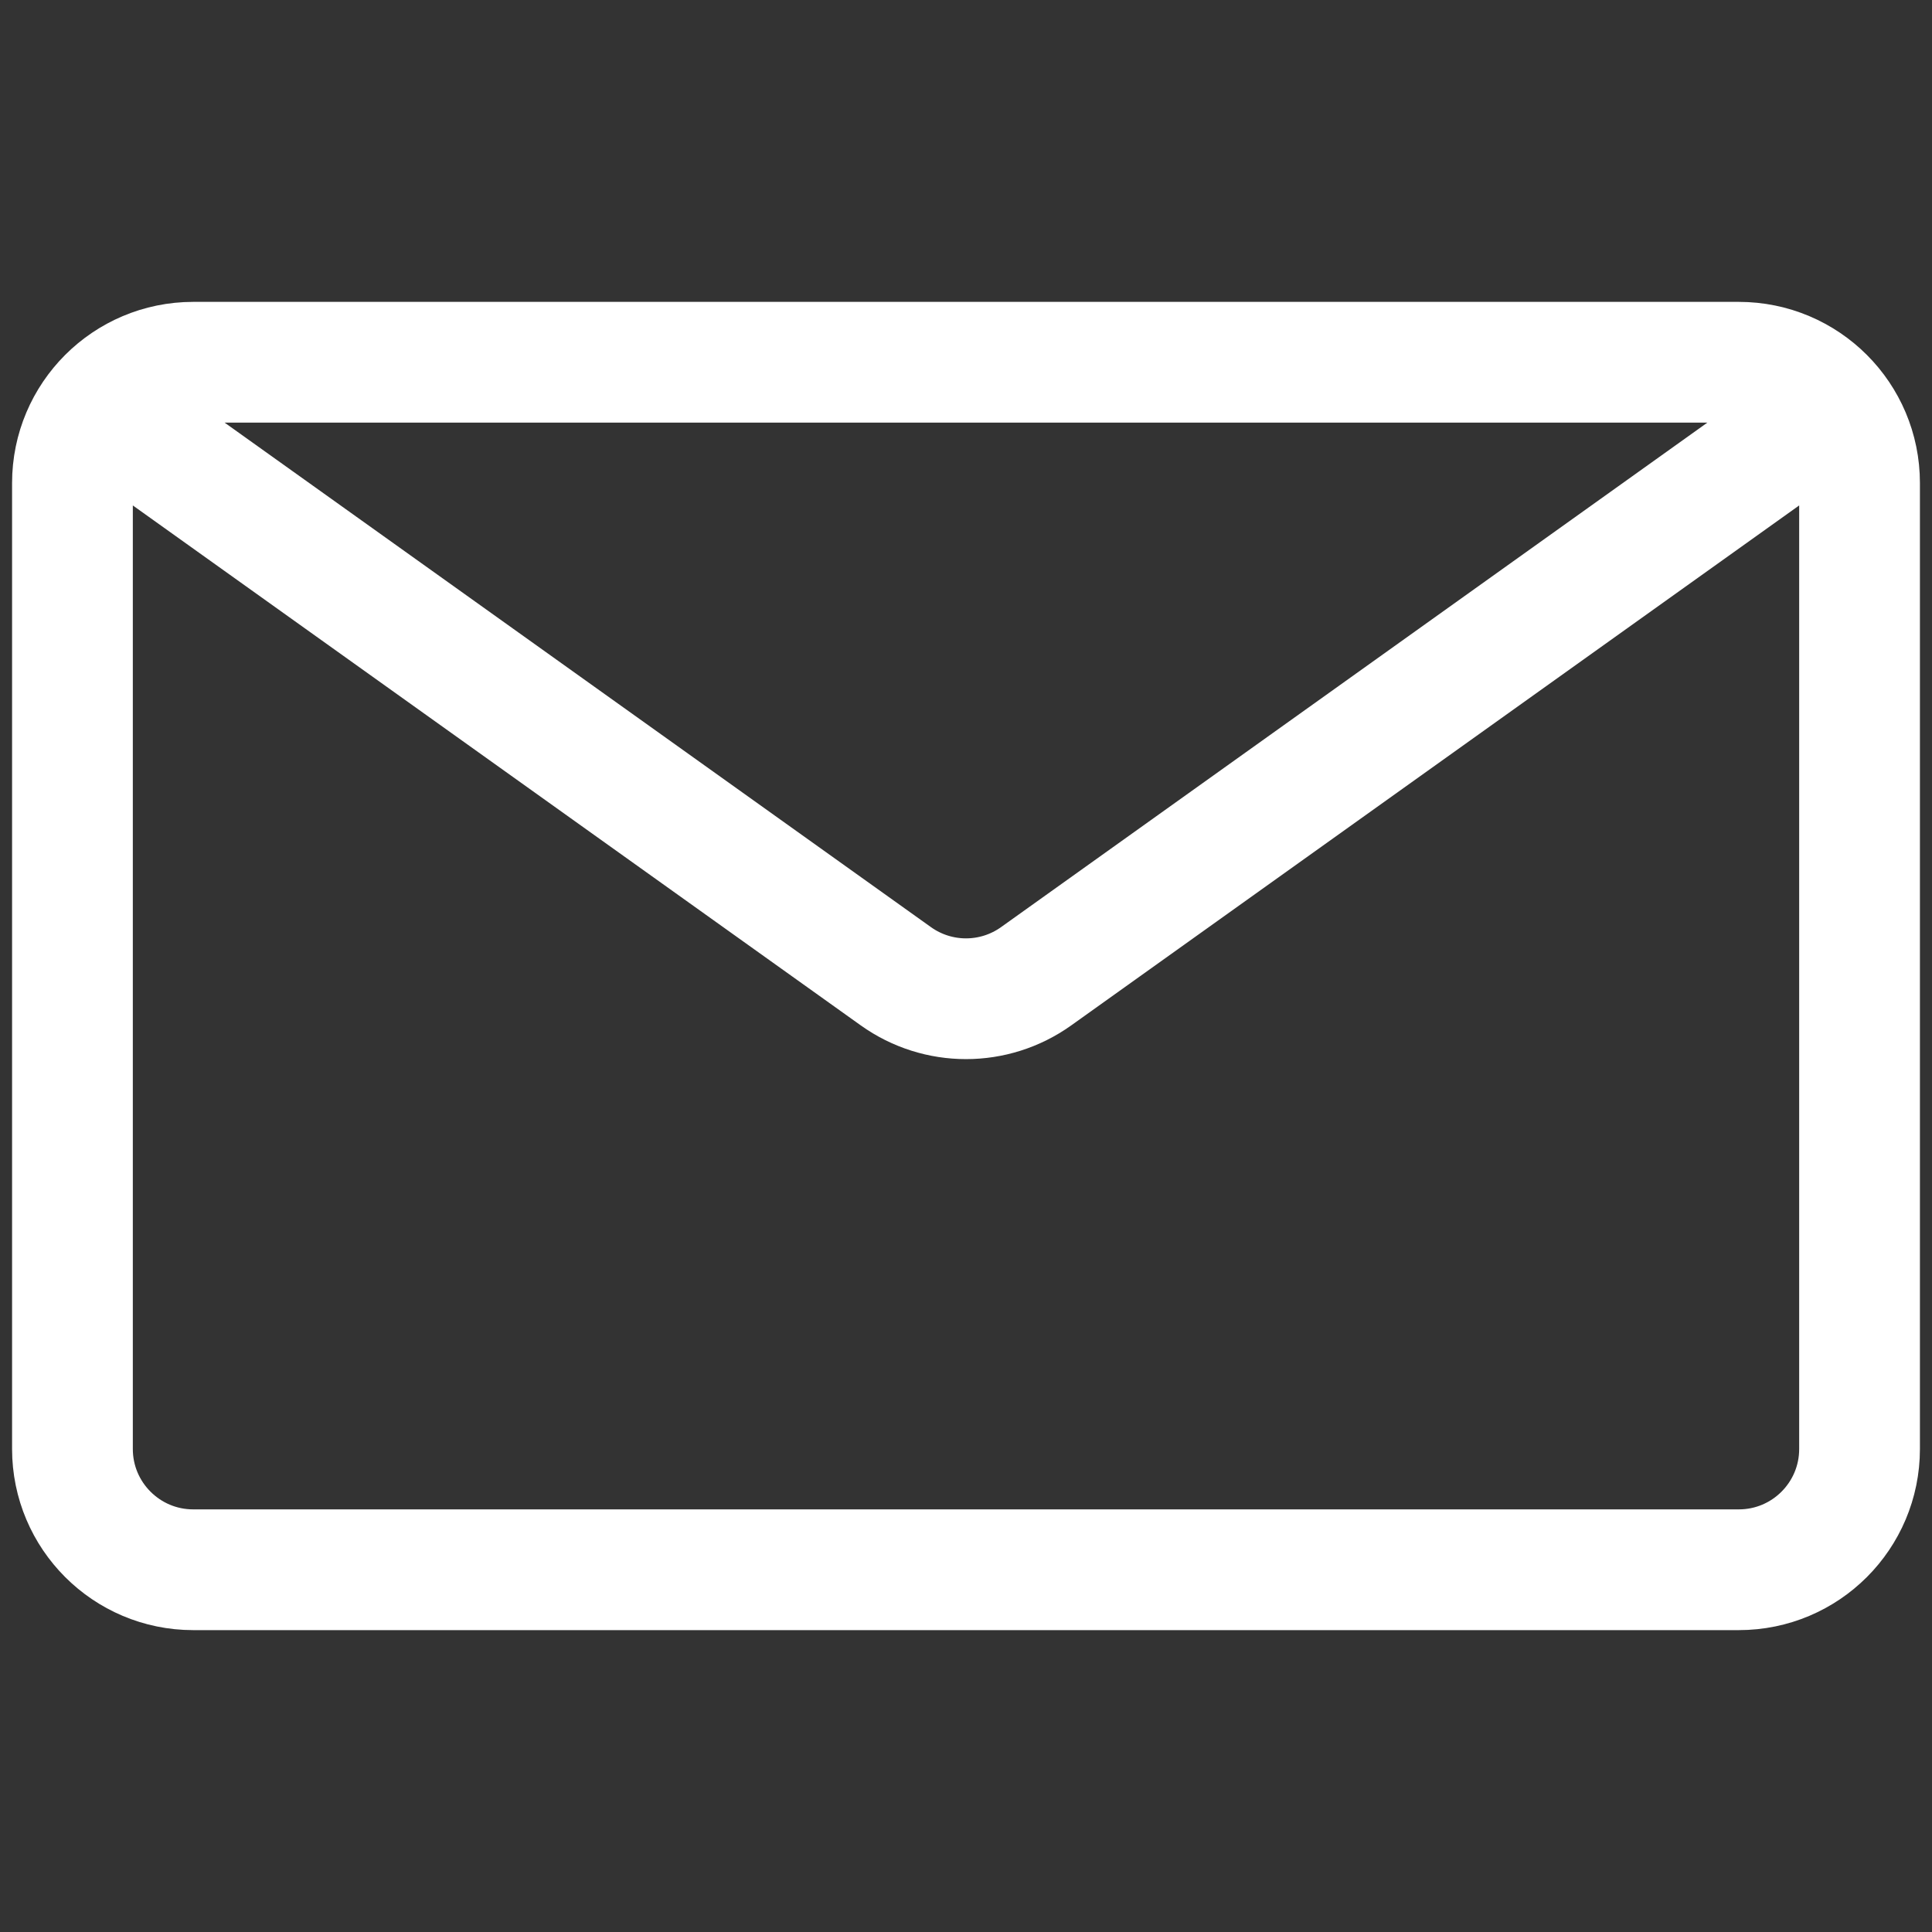
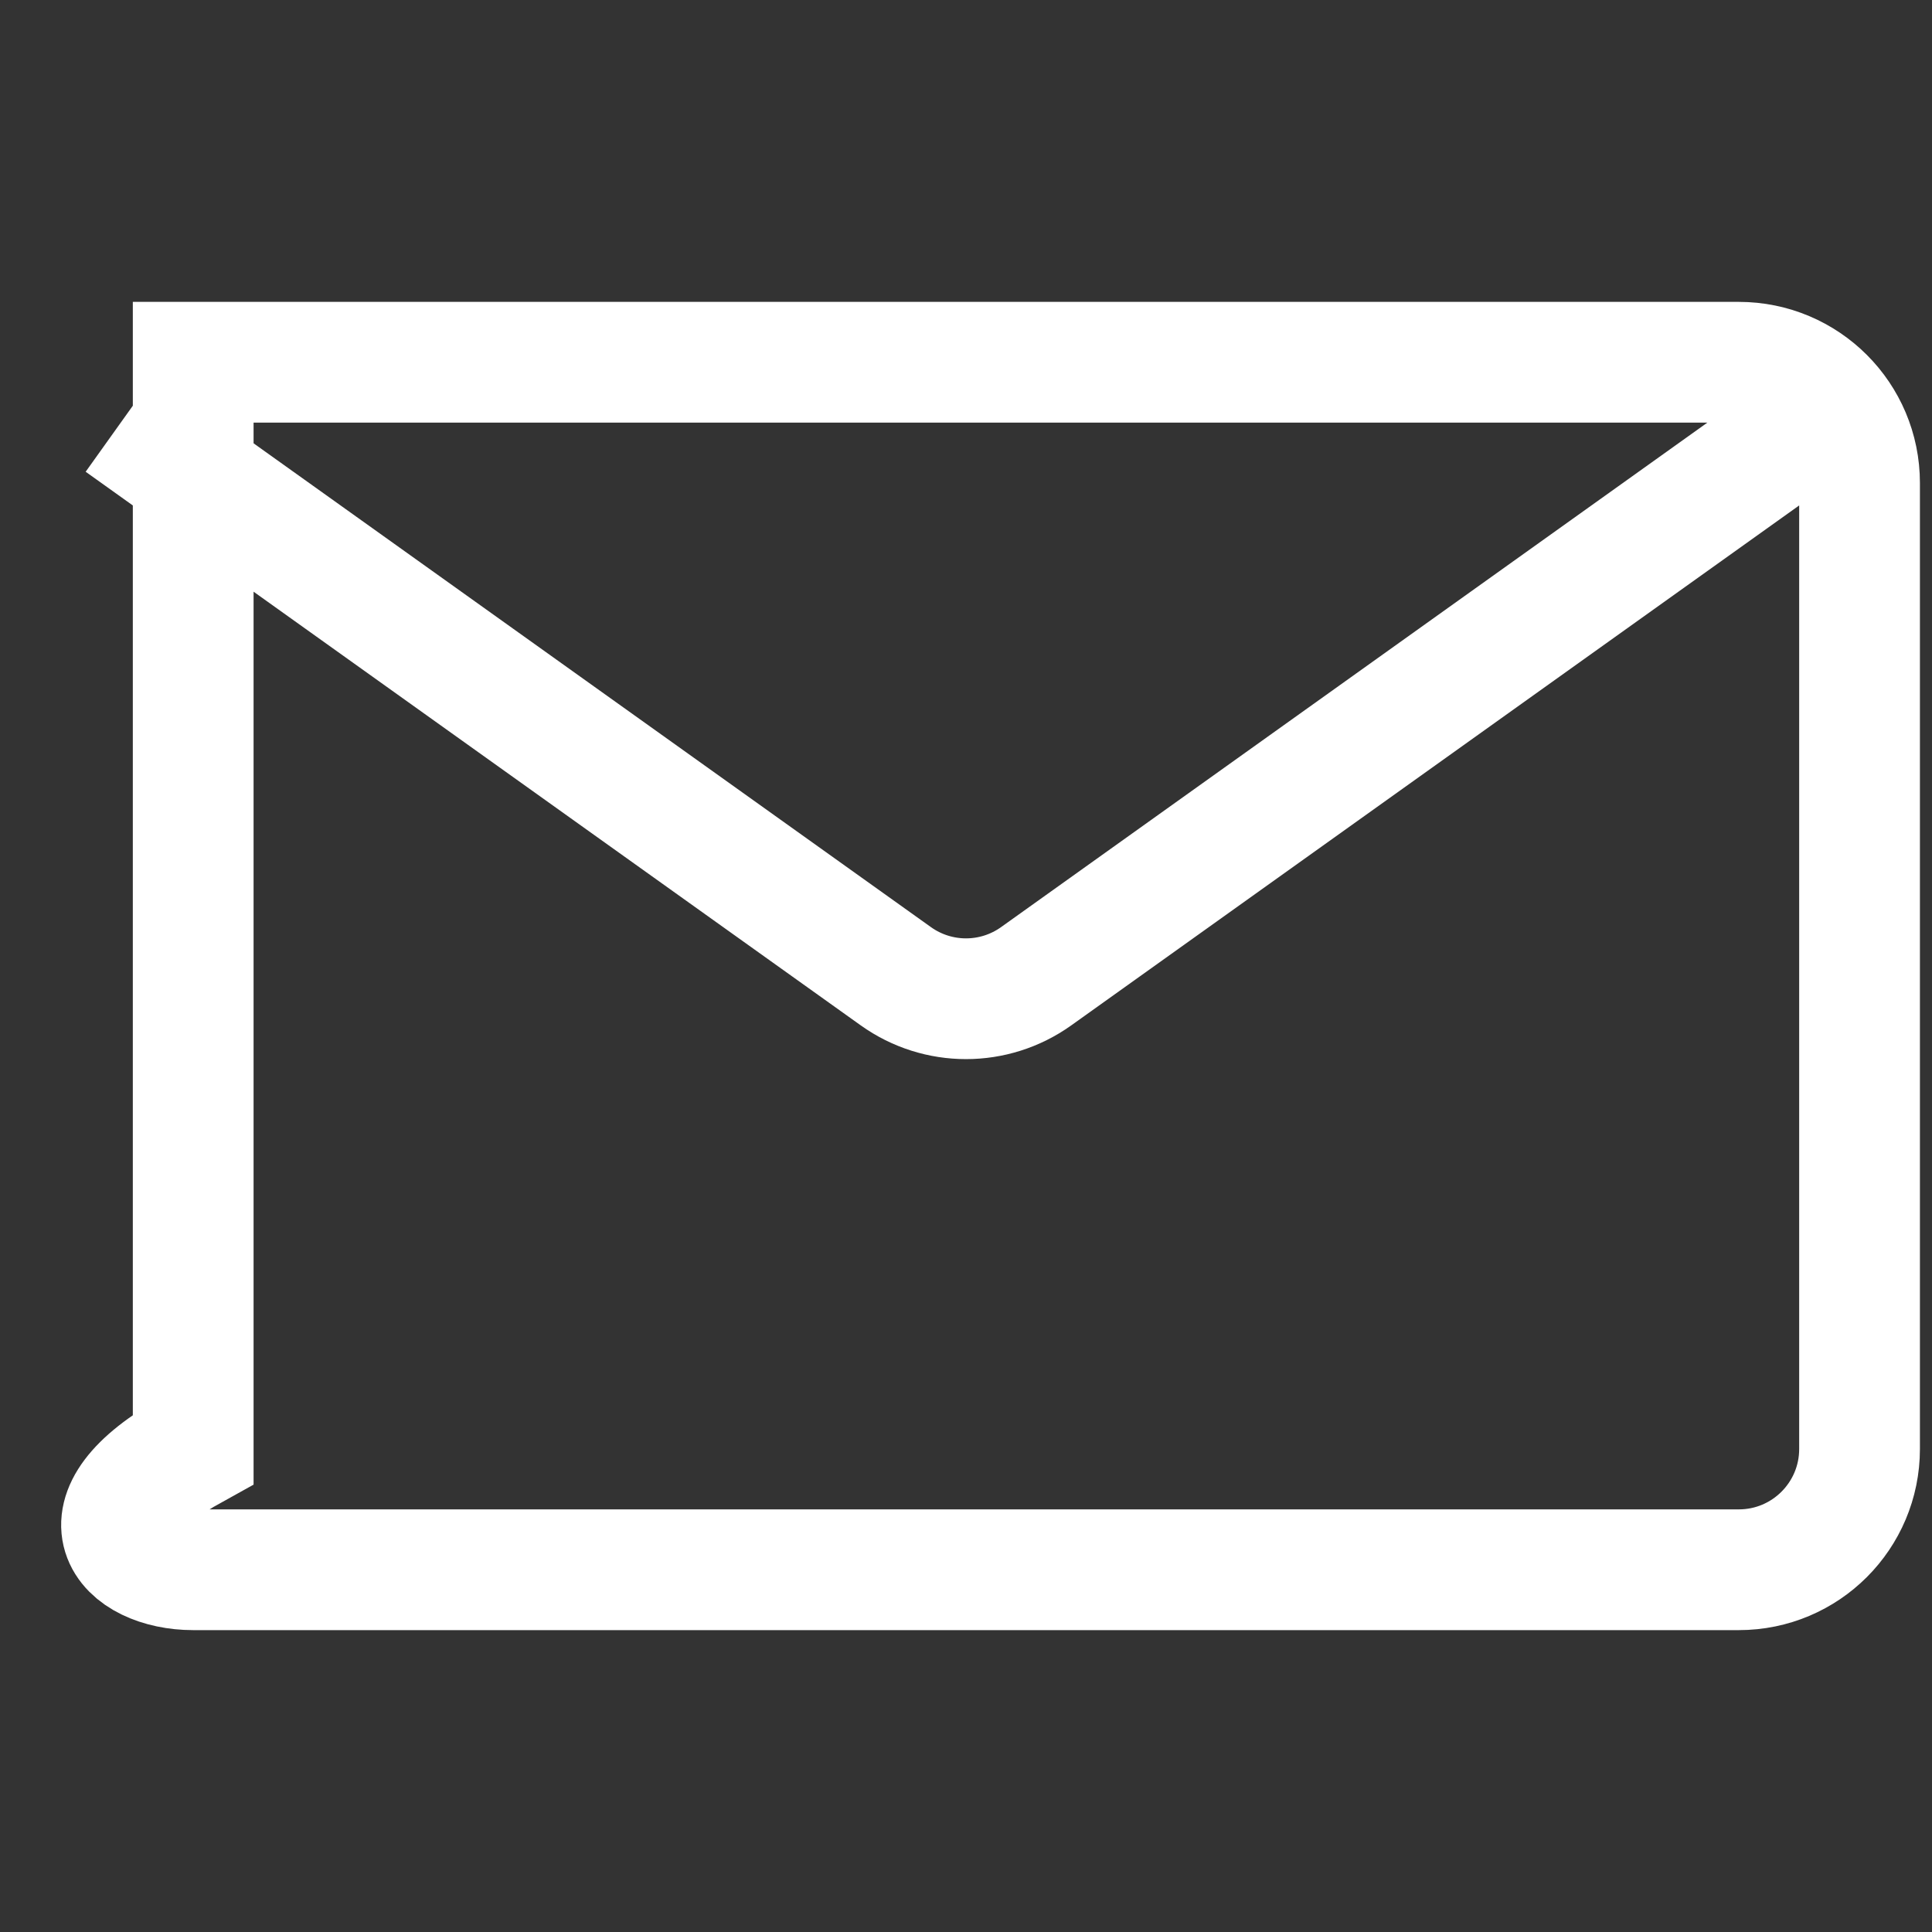
<svg xmlns="http://www.w3.org/2000/svg" width="24" height="24" viewBox="0 0 24 24" fill="none">
  <rect x="0" y="0" width="24" height="24" fill="#333333" stroke="none" />
-   <path d="M22.5 5.25L12.872 12.127C12.35 12.5 11.65 12.5 11.128 12.127L1.5 5.25M2.4 19.5H21.6C22.429 19.5 23.1 18.828 23.1 18V6C23.1 5.172 22.429 4.5 21.6 4.5H2.4C1.572 4.5 0.9 5.172 0.9 6V18C0.9 18.828 1.572 19.5 2.4 19.5Z" stroke="white" stroke-width="1.5" />
+   <path d="M22.5 5.25L12.872 12.127C12.35 12.5 11.65 12.5 11.128 12.127L1.5 5.25M2.4 19.5H21.6C22.429 19.5 23.1 18.828 23.1 18V6C23.1 5.172 22.429 4.5 21.6 4.5H2.4V18C0.9 18.828 1.572 19.5 2.4 19.5Z" stroke="white" stroke-width="1.5" />
</svg>